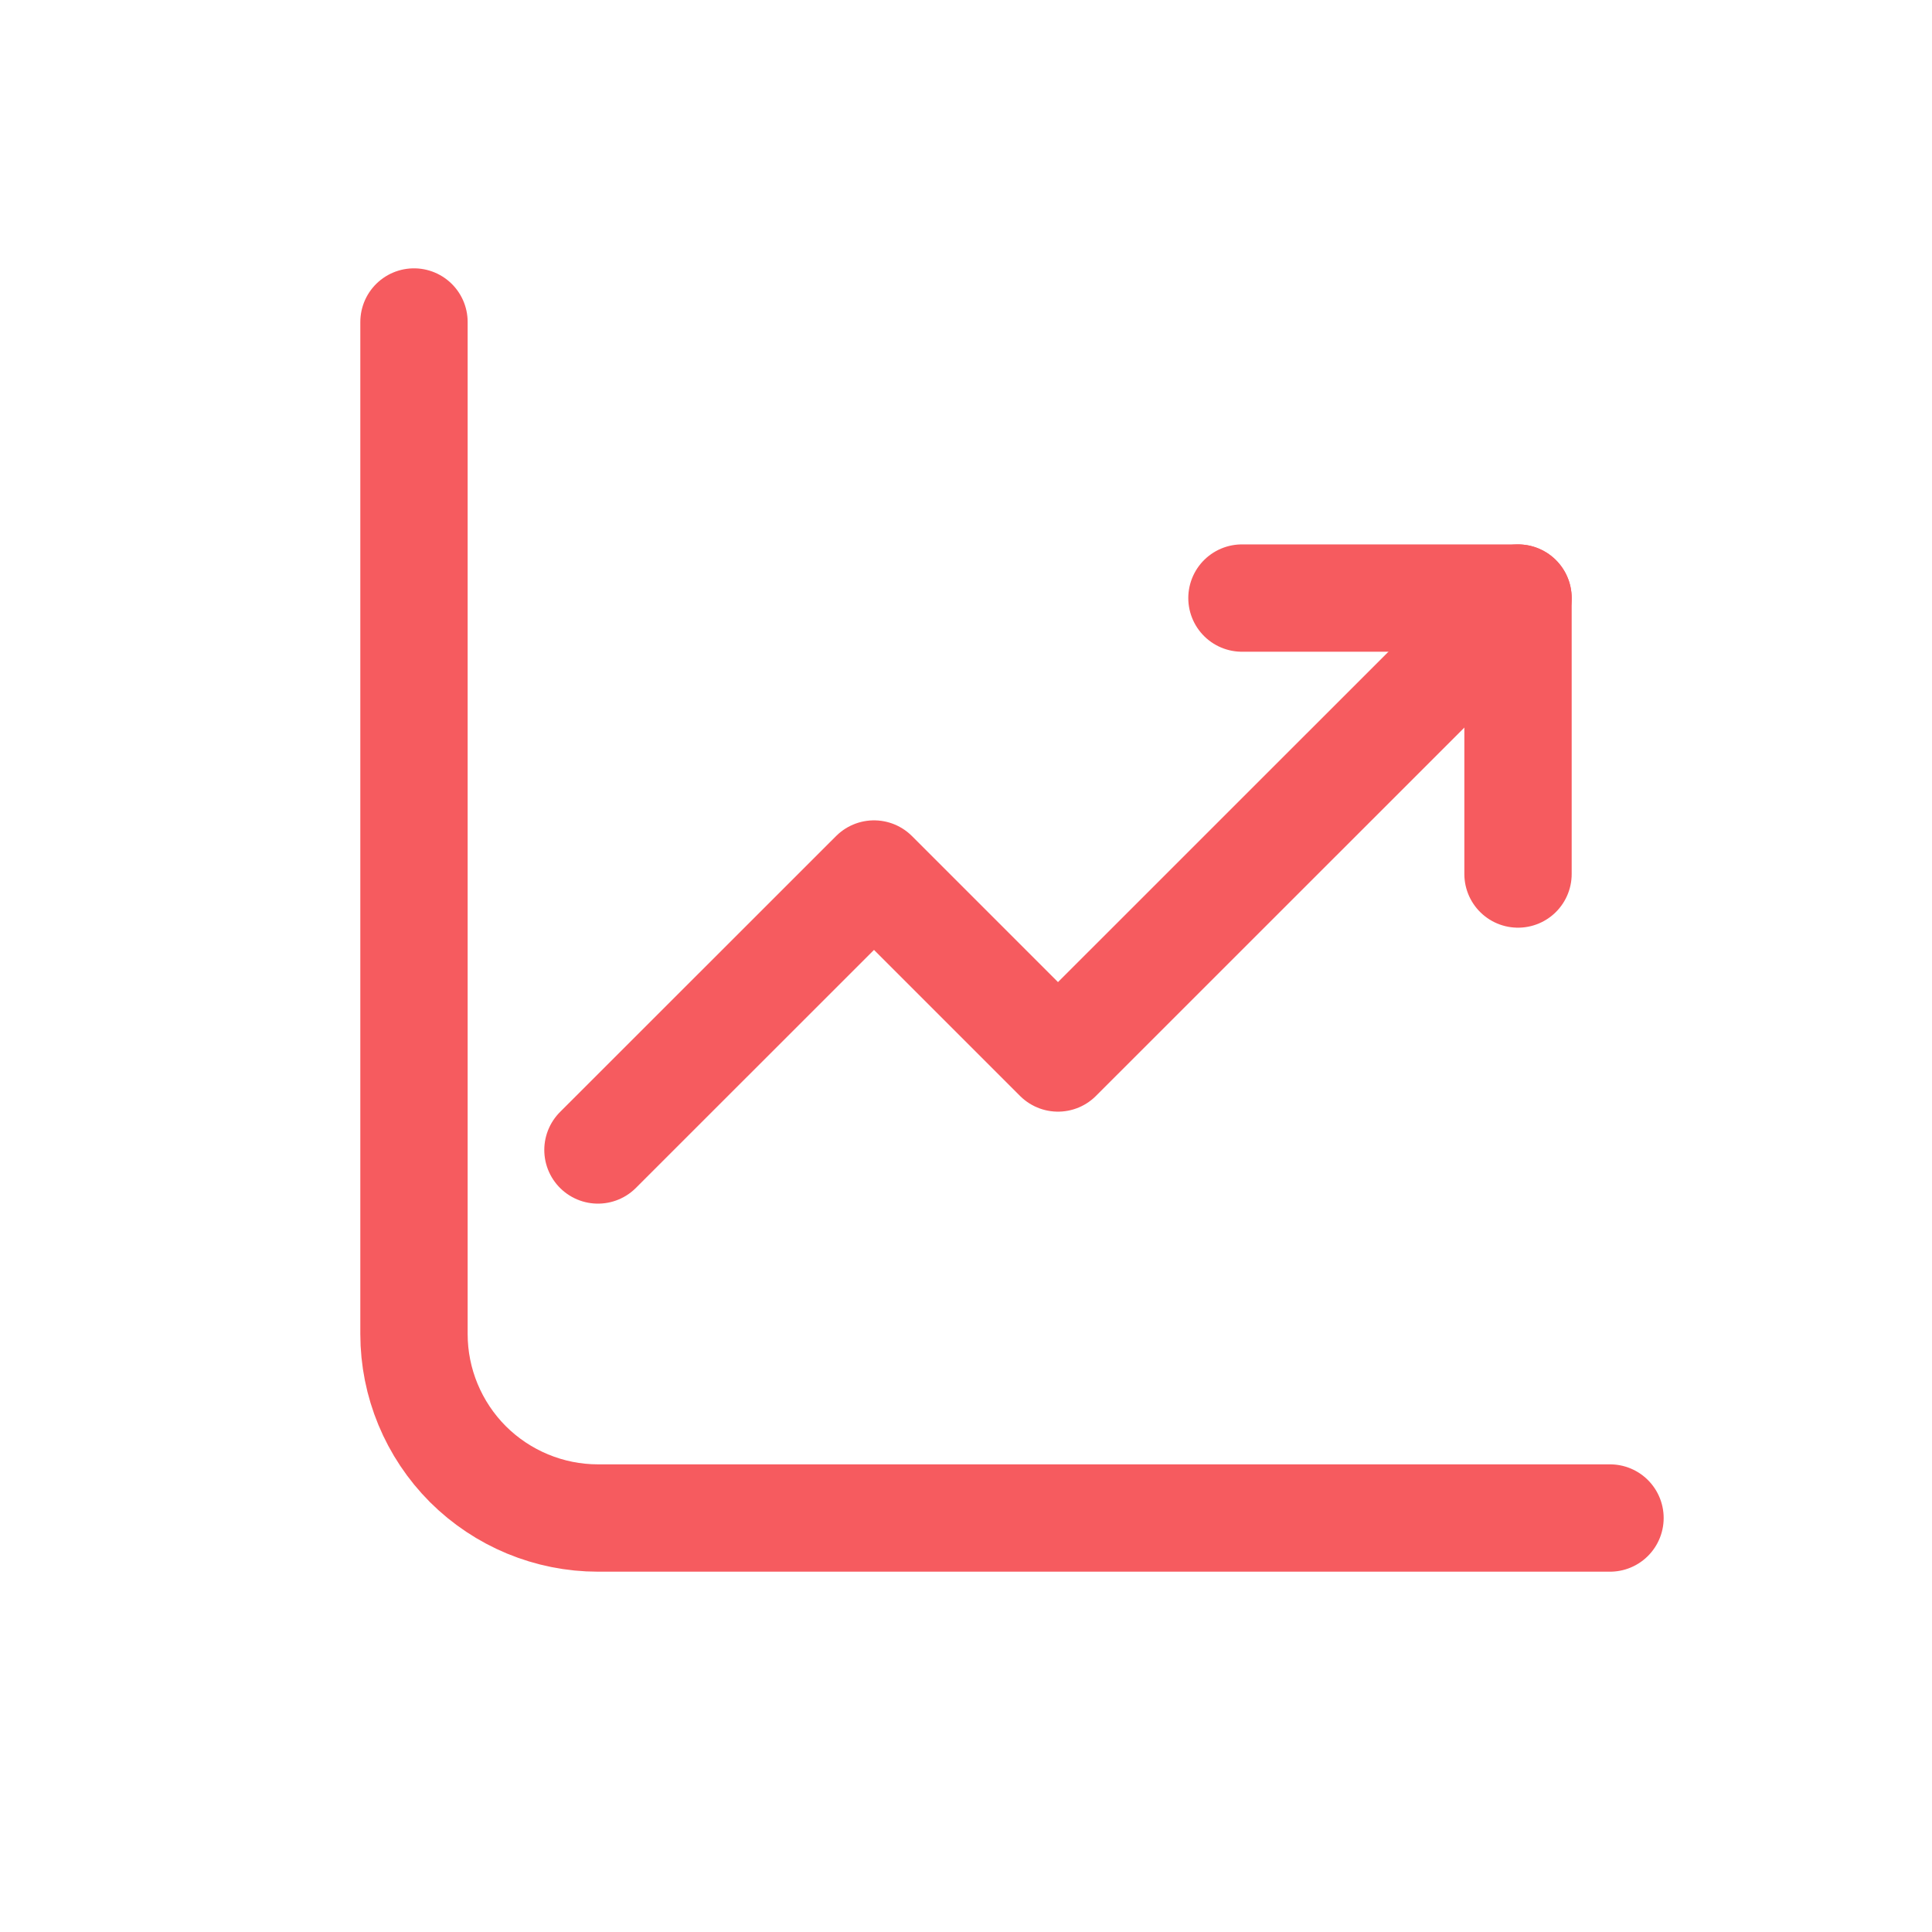
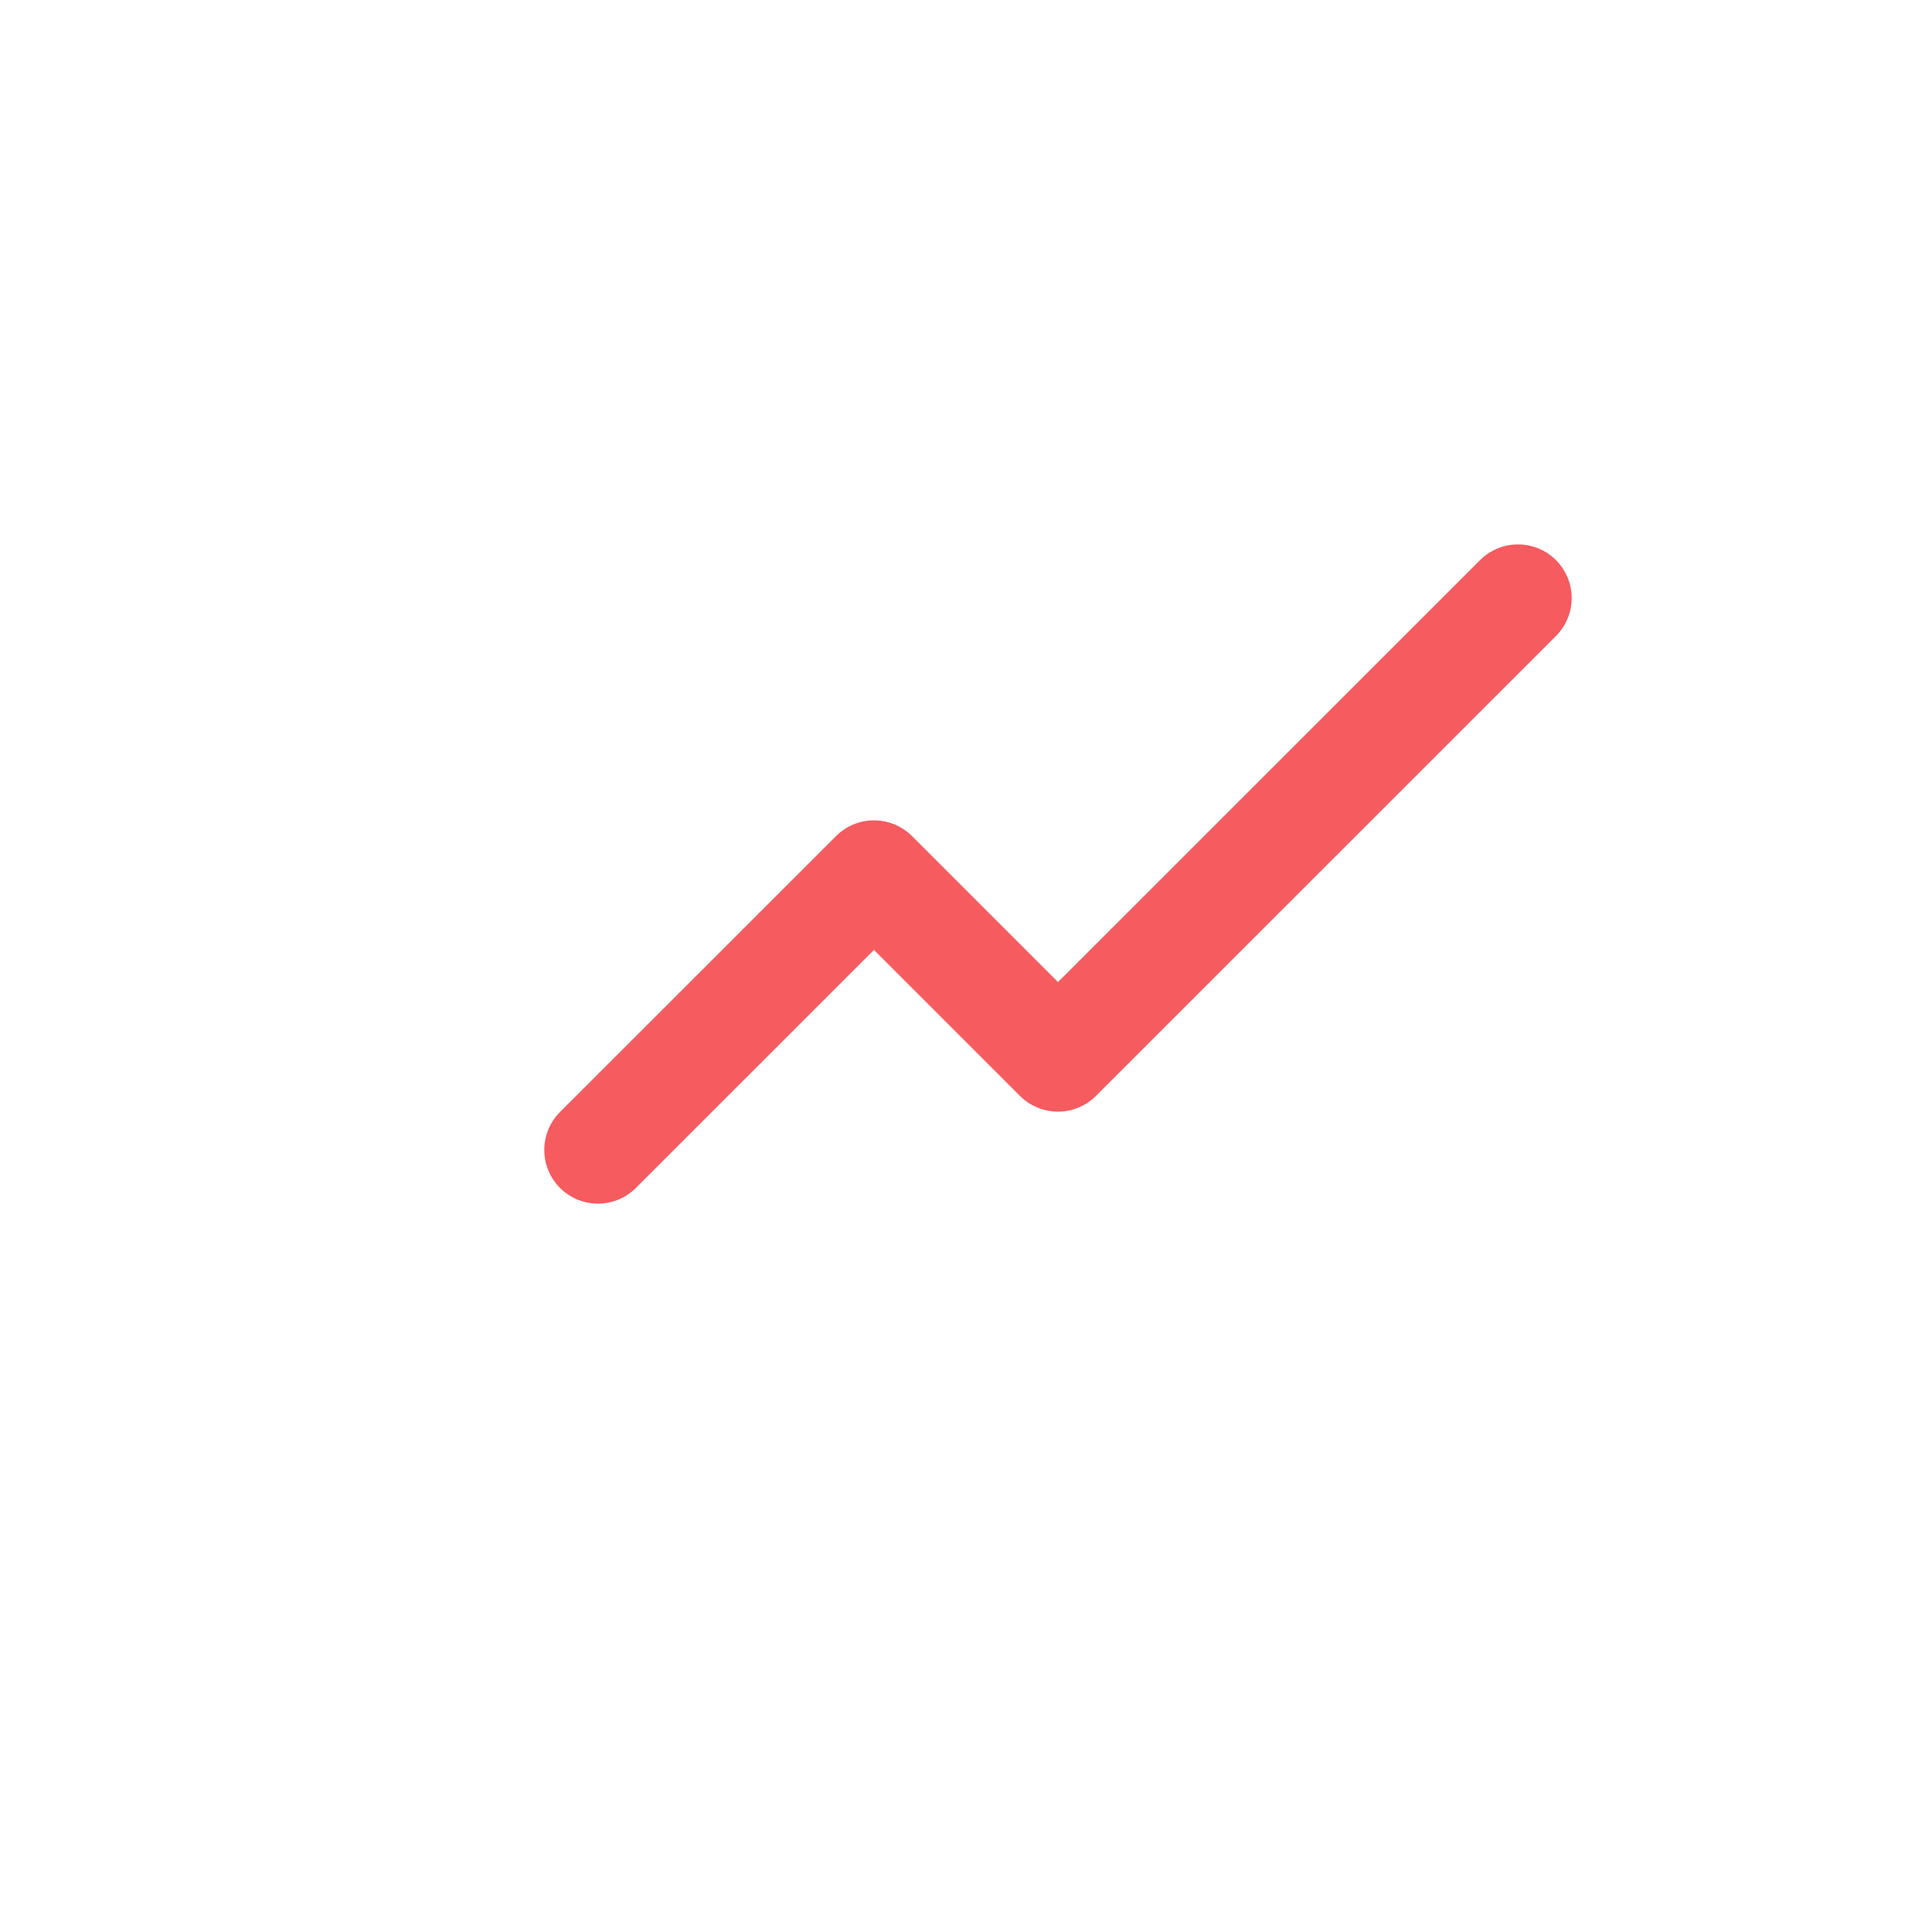
<svg xmlns="http://www.w3.org/2000/svg" width="18" height="18" viewBox="0 0 18 18" fill="none">
-   <path d="M3.857 3V12.429C3.857 12.883 4.038 13.319 4.359 13.641C4.681 13.962 5.117 14.143 5.571 14.143H15" stroke="#F65B5F" stroke-linecap="round" stroke-linejoin="round" />
  <path d="M5.571 10.714L8.143 8.143L9.857 9.857L14.143 5.572" stroke="#F65B5F" stroke-linecap="round" stroke-linejoin="round" />
-   <path d="M14.143 8.143V5.572H11.571" stroke="#F65B5F" stroke-linecap="round" stroke-linejoin="round" />
</svg>